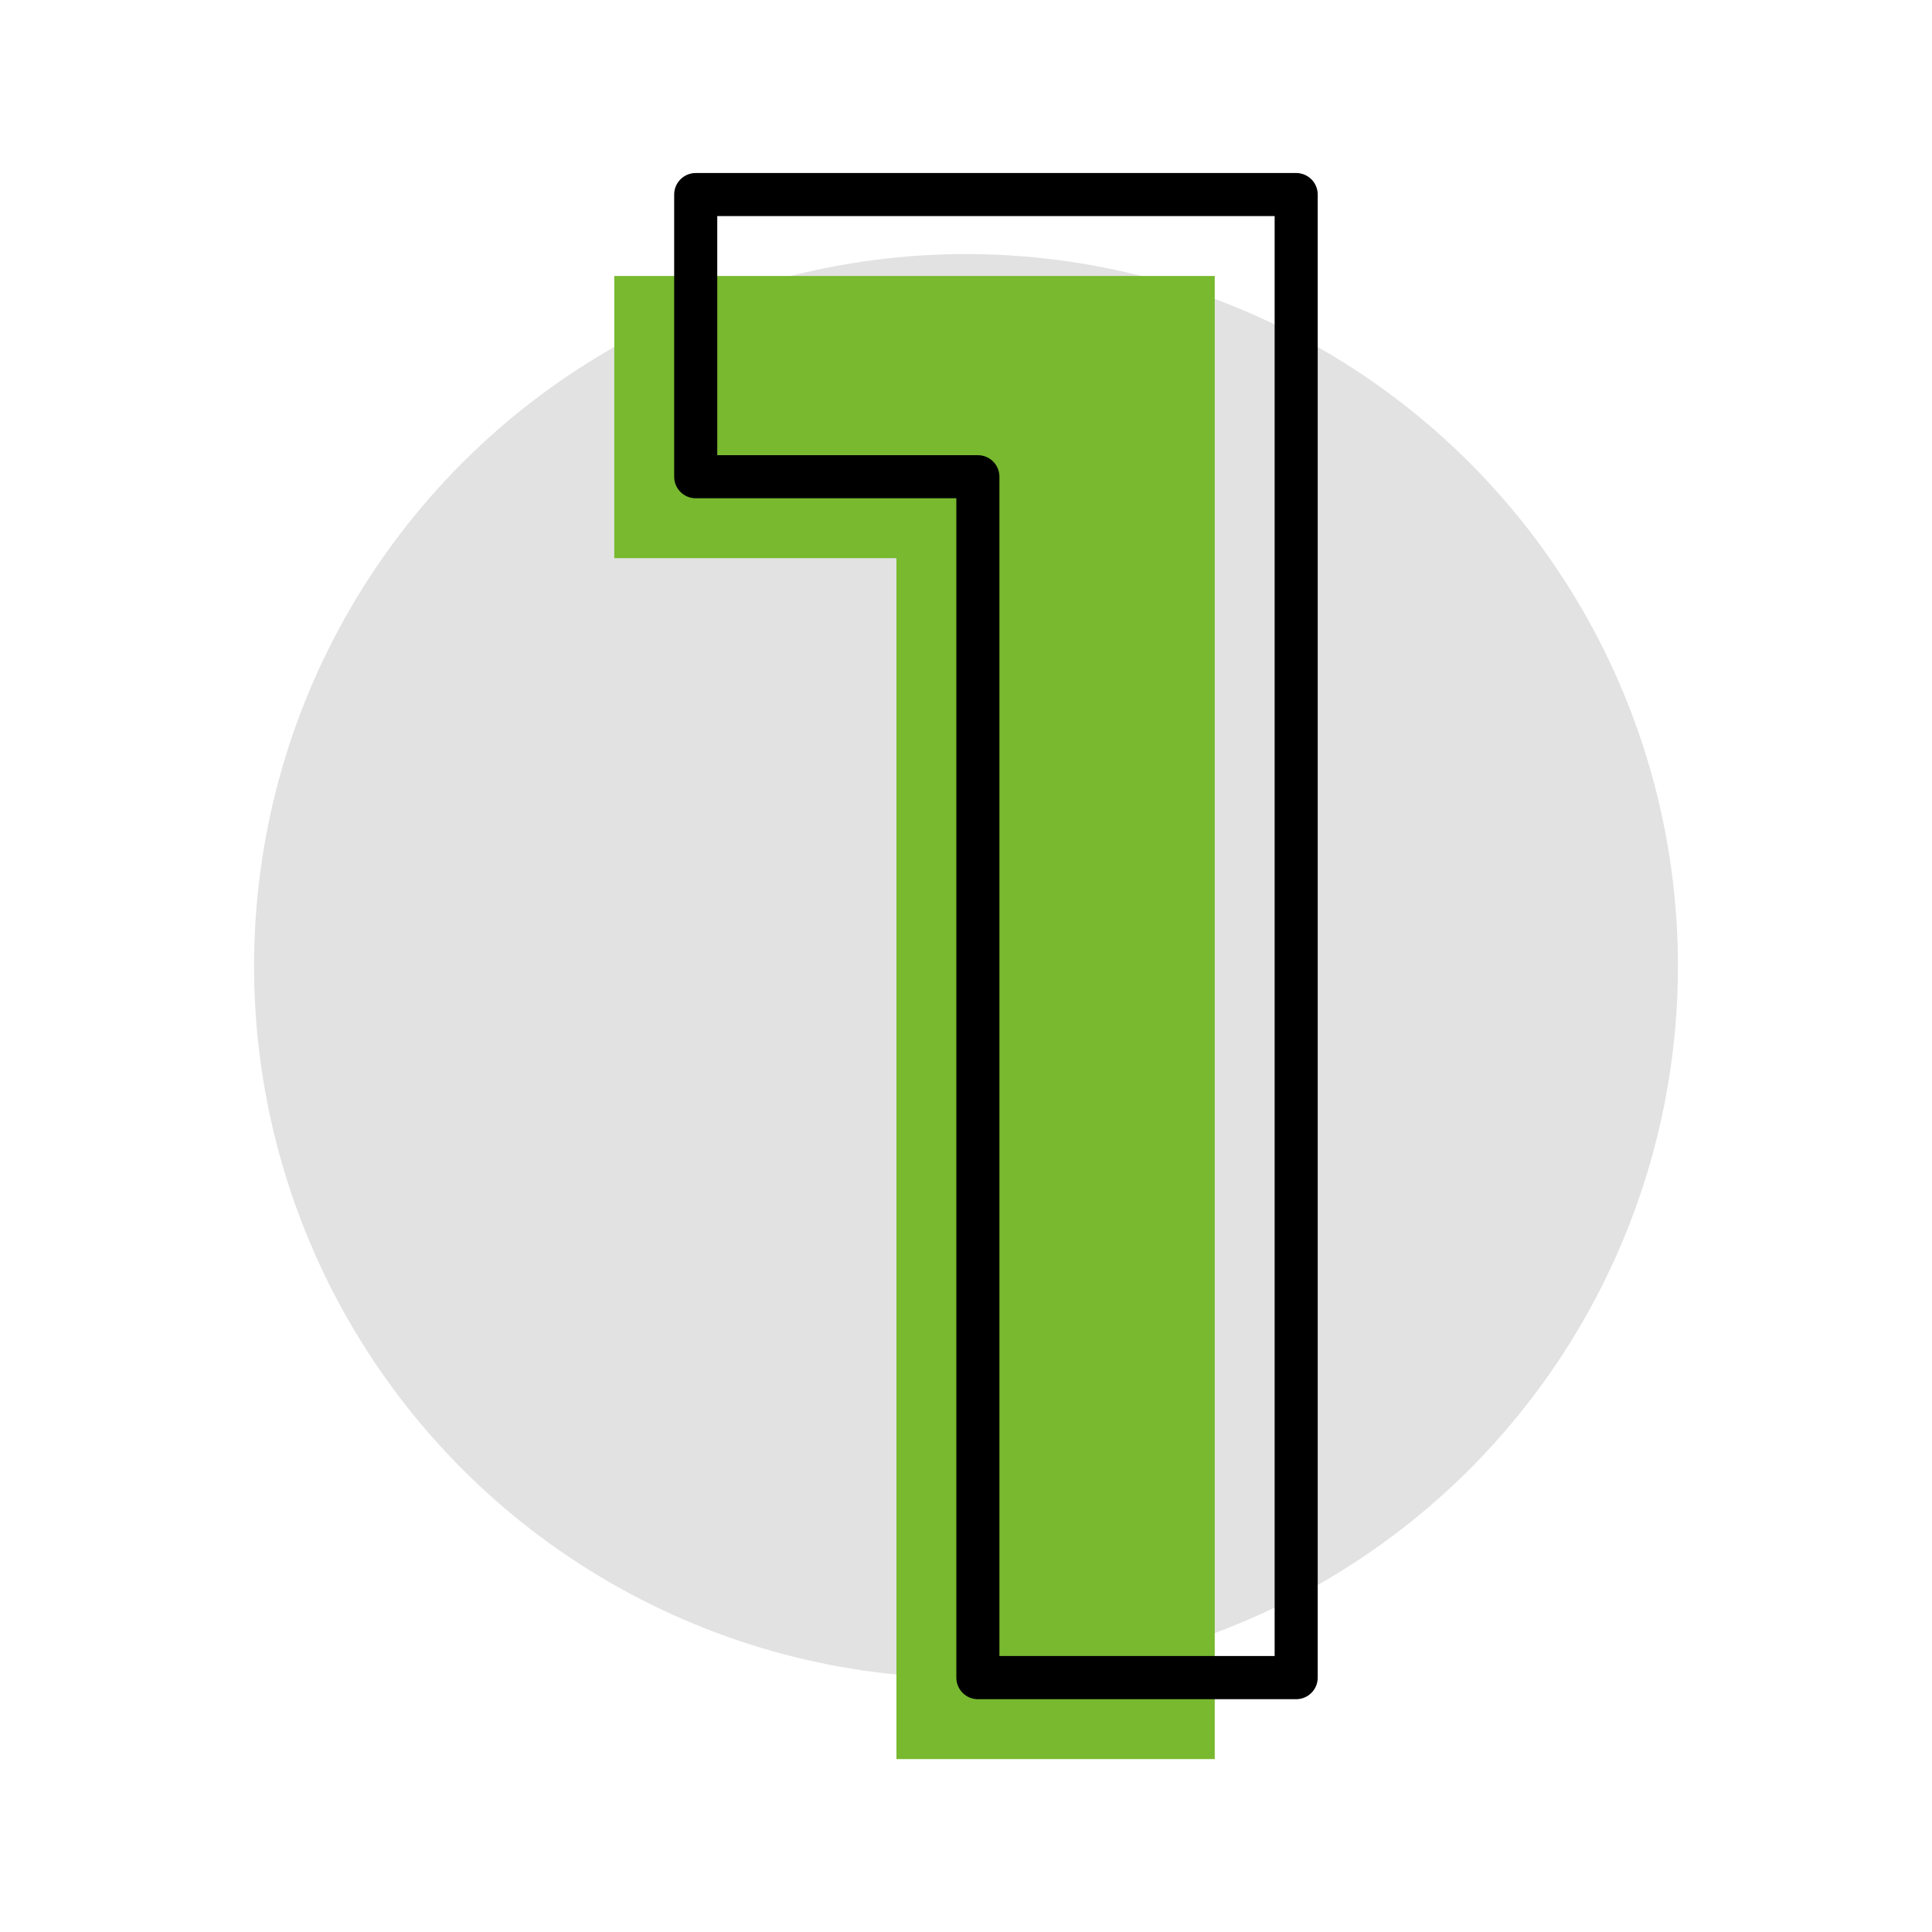
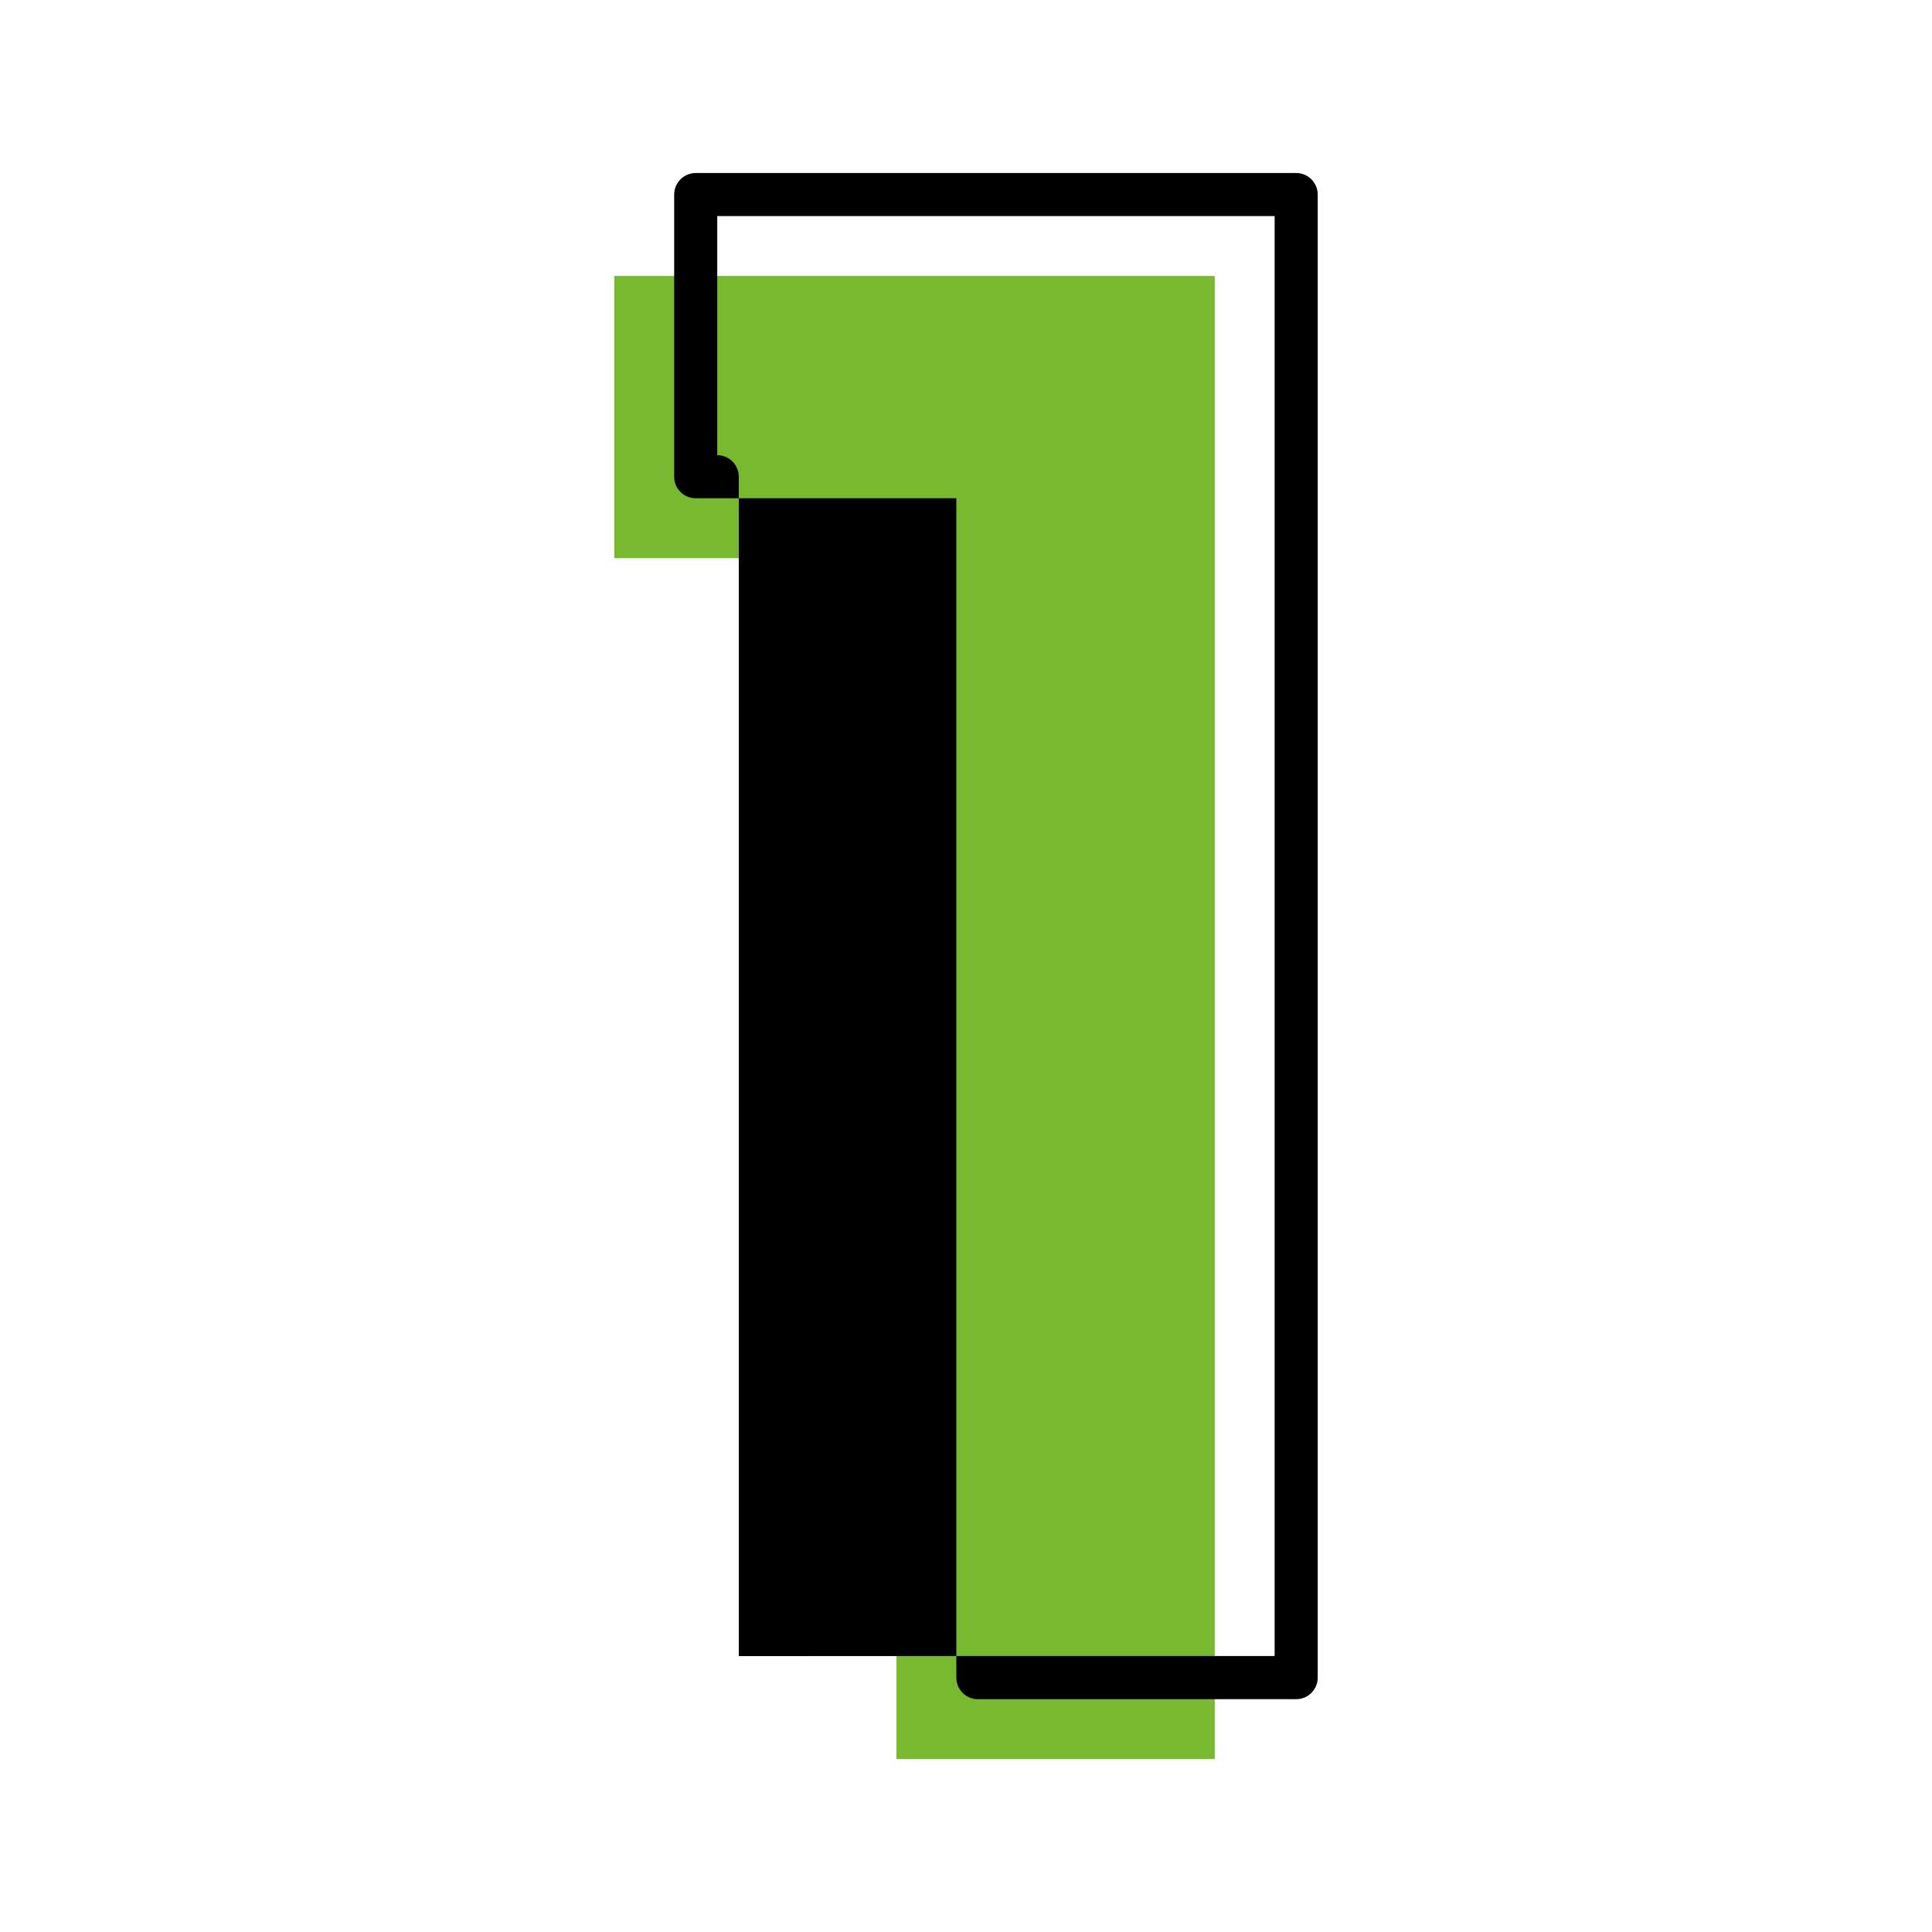
<svg xmlns="http://www.w3.org/2000/svg" id="Capa_1" data-name="Capa 1" viewBox="0 0 200 200">
  <defs>
    <style>
      .cls-1, .cls-2, .cls-3 {
        stroke-width: 0px;
      }

      .cls-2 {
        fill: #78b92f;
      }

      .cls-3 {
        fill: #e2e2e2;
      }
    </style>
  </defs>
-   <circle class="cls-3" cx="100" cy="100" r="73.7" />
  <g>
    <path class="cls-2" d="m63.59,28.57h62.16v153.53h-32.95V57.78h-29.21v-29.21Z" />
-     <path class="cls-1" d="m134.18,175.9h-32.95c-1.23,0-2.23-1-2.23-2.23V51.58h-26.98c-1.23,0-2.23-1-2.23-2.23v-29.21c0-1.23,1-2.23,2.23-2.23h62.16c1.23,0,2.23,1,2.23,2.23v153.53c0,1.23-1,2.23-2.23,2.23Zm-30.72-4.47h28.49V22.37h-57.7v24.75h26.98c1.23,0,2.23,1,2.23,2.23v122.09Z" />
+     <path class="cls-1" d="m134.18,175.9h-32.95c-1.23,0-2.23-1-2.23-2.23V51.58h-26.98c-1.23,0-2.23-1-2.23-2.23v-29.21c0-1.23,1-2.23,2.23-2.23h62.16c1.23,0,2.23,1,2.23,2.23v153.53c0,1.23-1,2.23-2.23,2.23Zm-30.72-4.47h28.49V22.37h-57.7v24.75c1.23,0,2.23,1,2.23,2.23v122.09Z" />
  </g>
</svg>